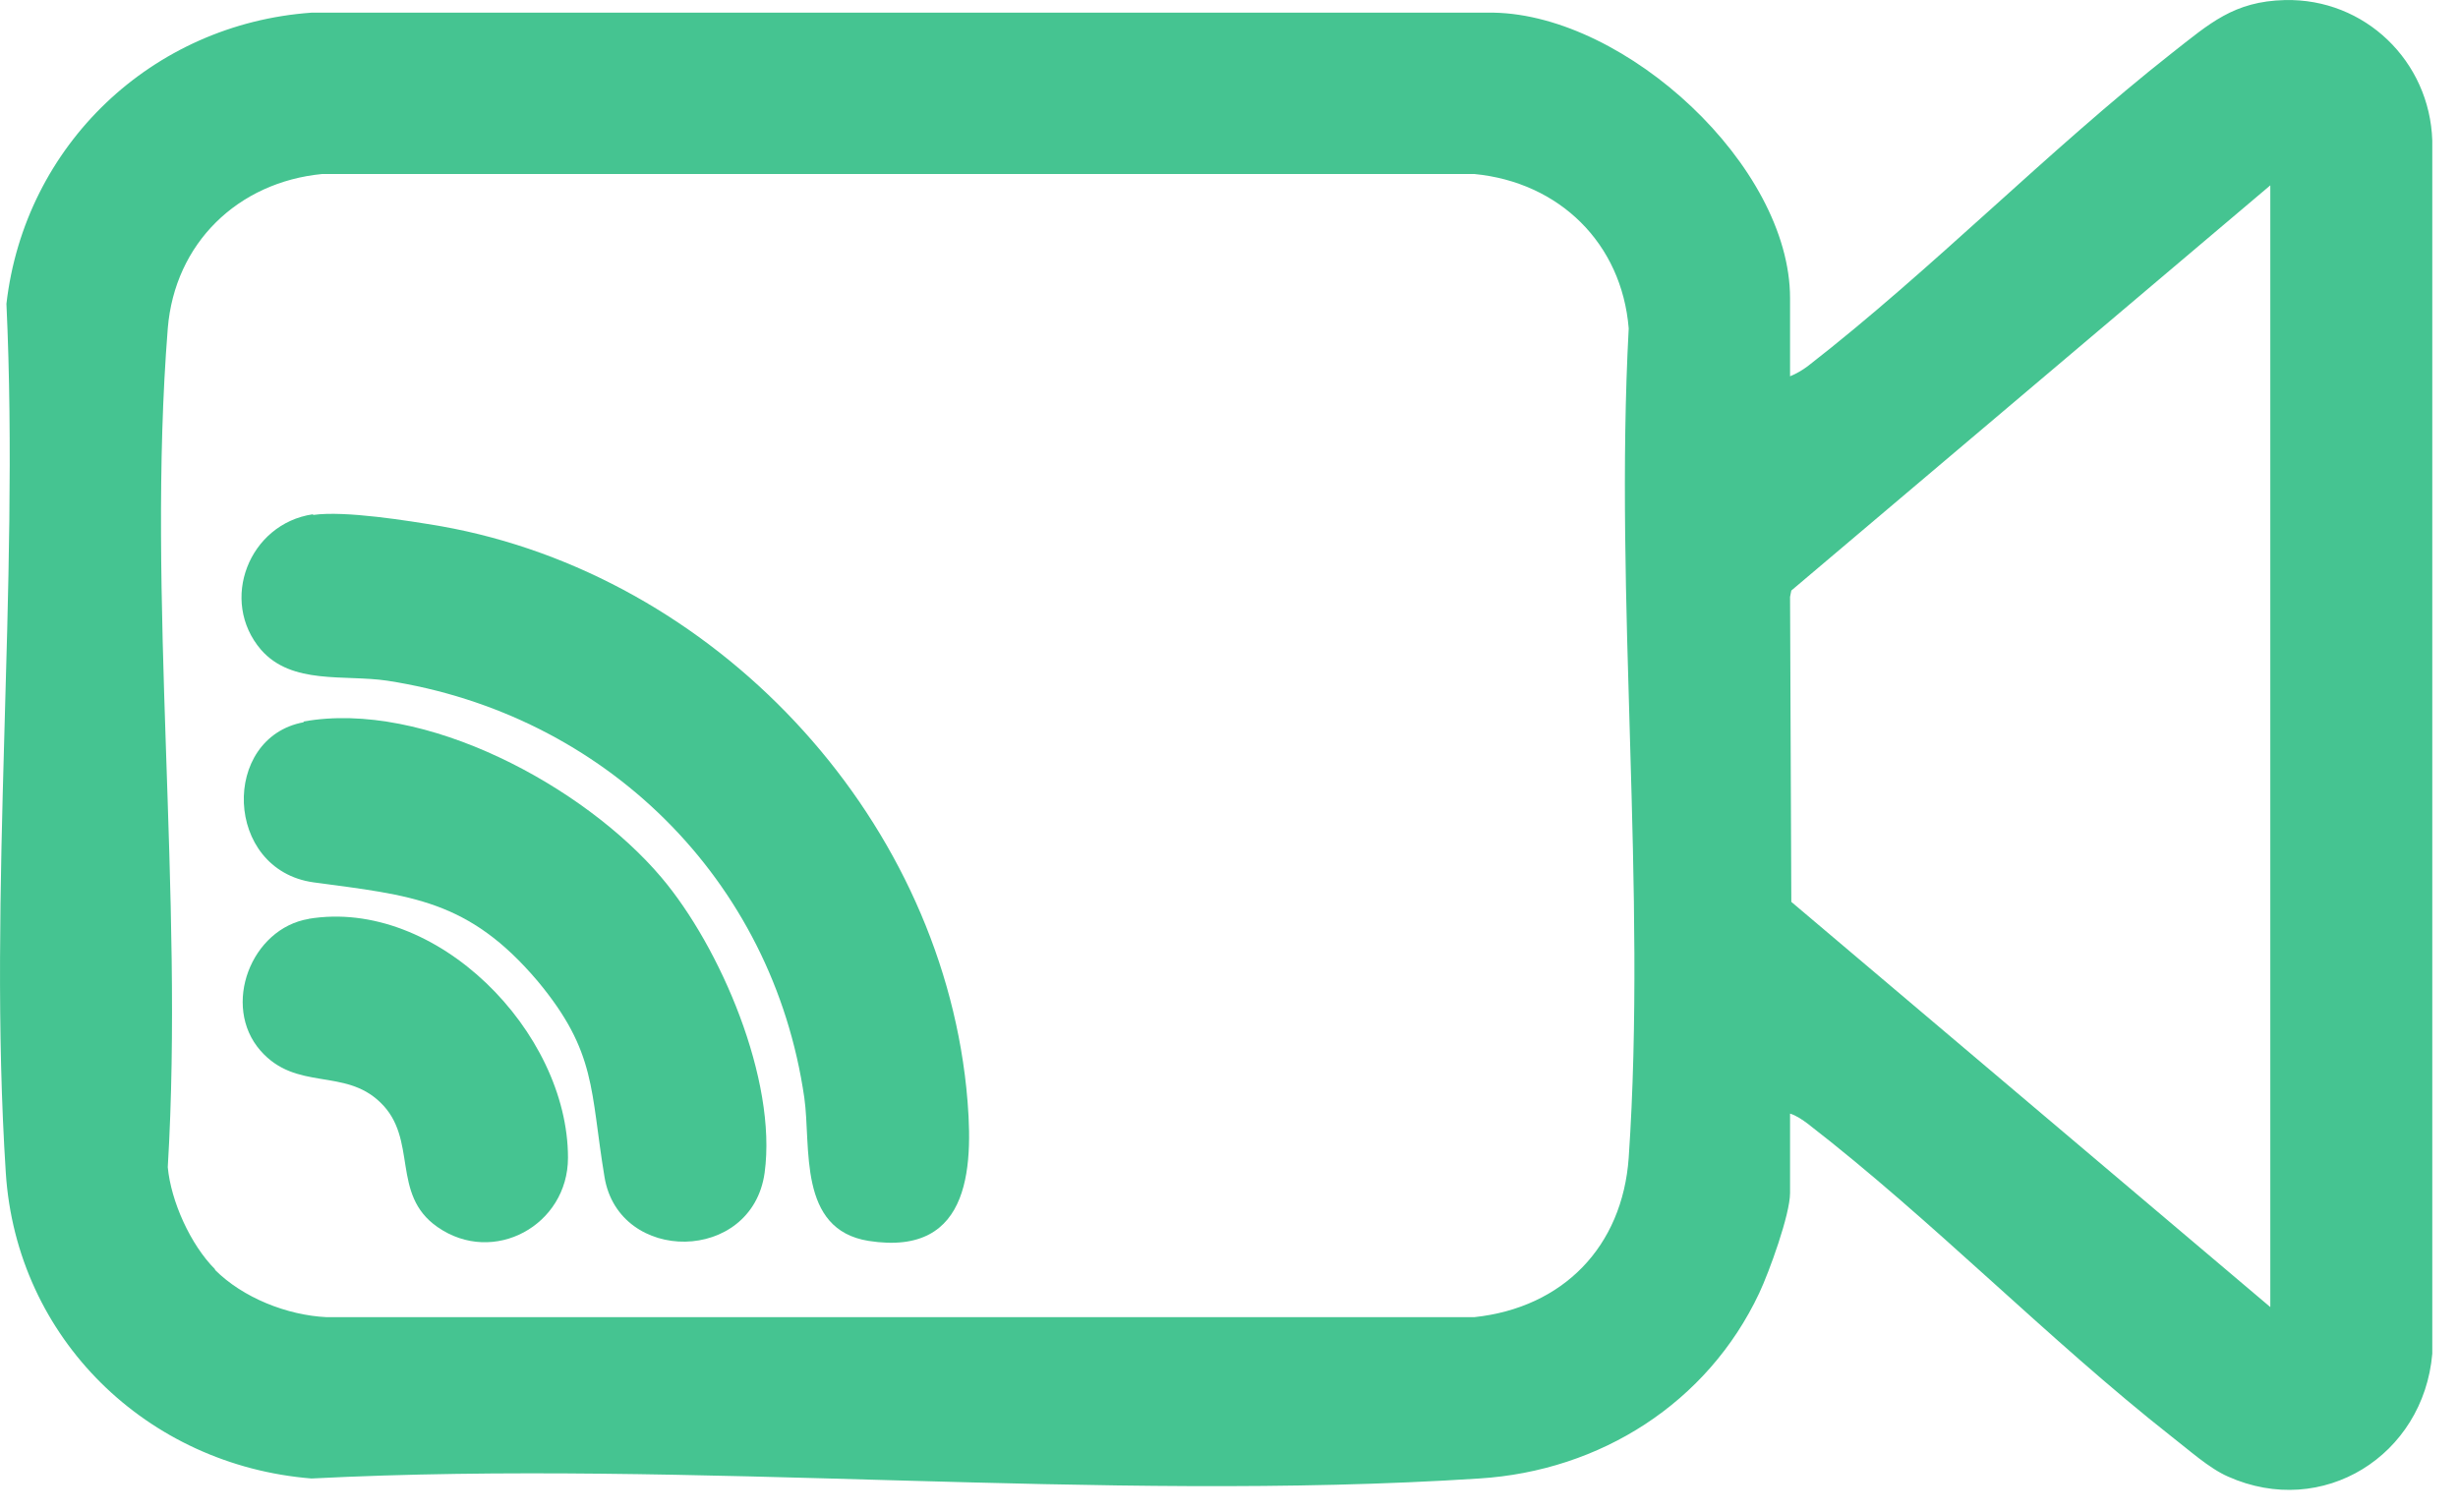
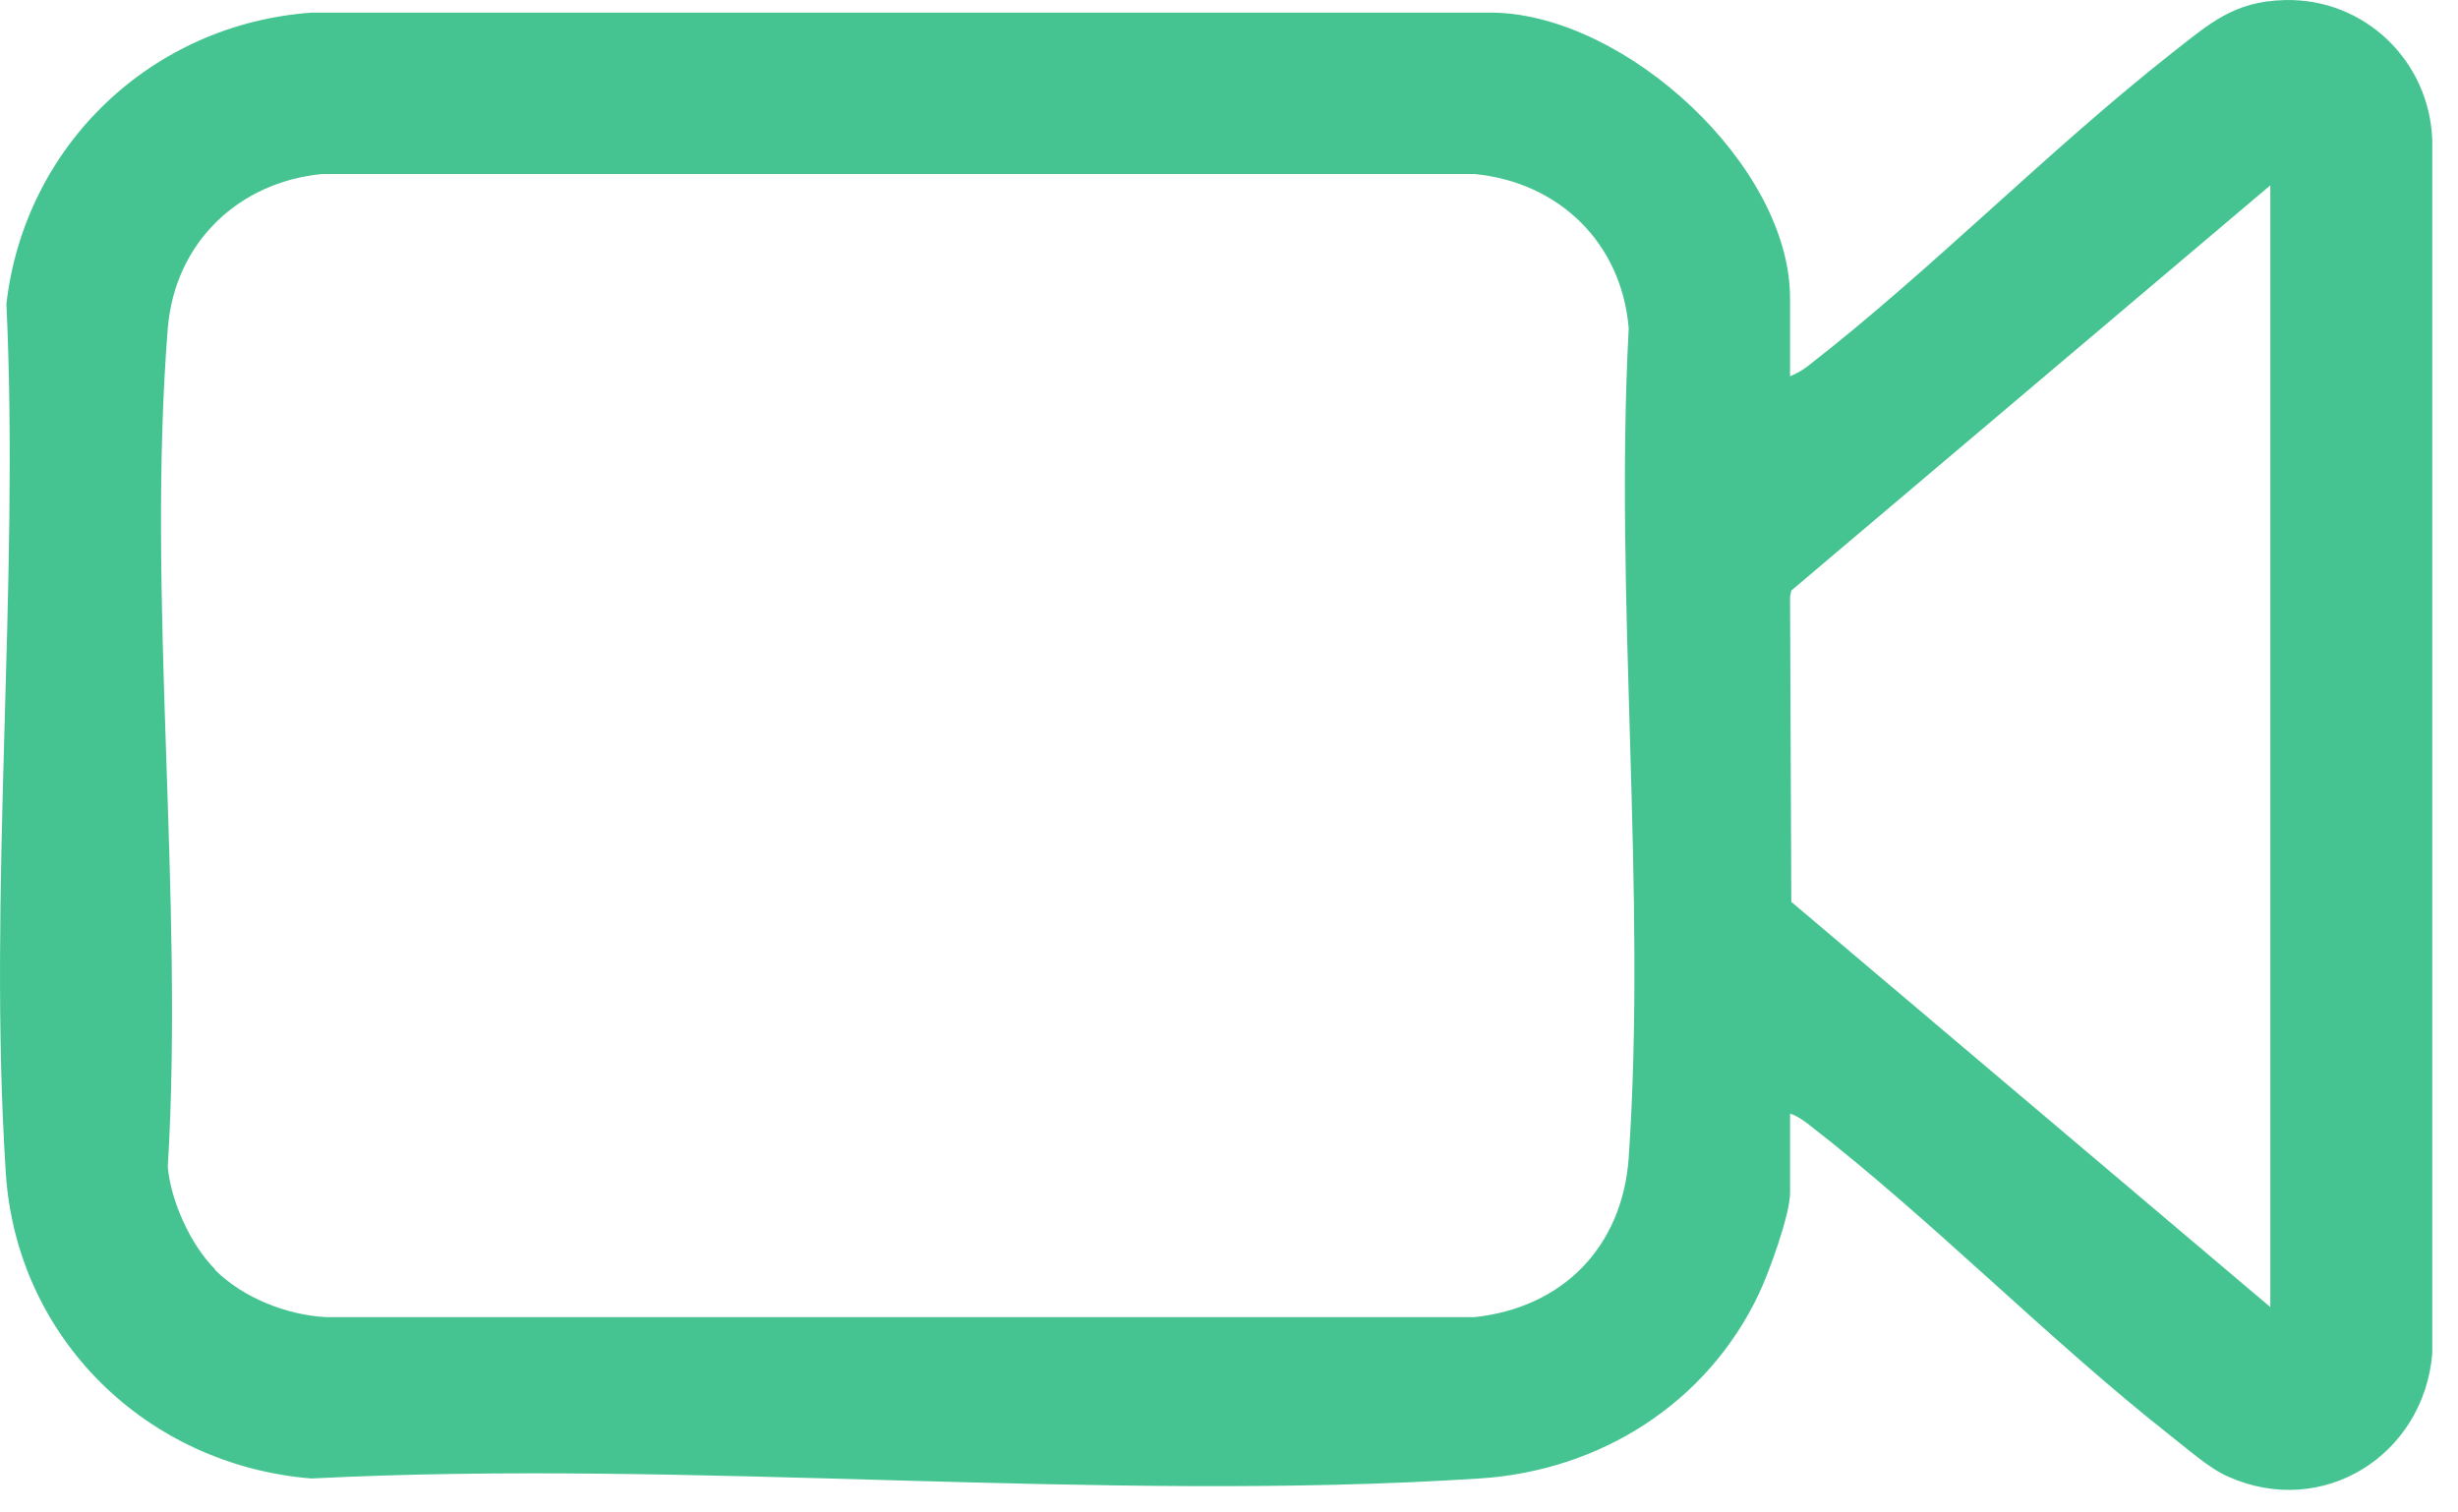
<svg xmlns="http://www.w3.org/2000/svg" width="39" height="24" viewBox="0 0 39 24" fill="none">
  <path d="M28.402 17.691V18.931C28.402 19.271 28.072 20.181 27.912 20.521C27.092 22.261 25.392 23.341 23.472 23.461C17.452 23.851 11.002 23.151 4.942 23.461C2.332 23.251 0.262 21.241 0.092 18.611C-0.198 14.131 0.312 9.331 0.102 4.821C0.392 2.301 2.412 0.381 4.942 0.201H23.702C25.802 0.241 28.402 2.631 28.402 4.731V5.971C28.502 5.931 28.602 5.871 28.682 5.811C30.652 4.281 32.492 2.391 34.462 0.841C35.062 0.371 35.442 0.021 36.252 0.001C37.522 -0.029 38.552 0.971 38.592 2.231V21.481C38.452 23.101 36.852 24.101 35.352 23.431C35.052 23.301 34.722 23.001 34.462 22.801C32.492 21.251 30.662 19.361 28.682 17.831C28.602 17.771 28.502 17.701 28.402 17.671V17.691ZM3.412 20.151C3.852 20.591 4.552 20.871 5.182 20.901H23.392C24.802 20.751 25.742 19.781 25.842 18.371C26.132 14.111 25.612 9.511 25.842 5.211C25.732 3.861 24.742 2.891 23.392 2.761H5.112C3.772 2.891 2.772 3.861 2.662 5.211C2.322 9.491 2.922 14.201 2.662 18.521C2.712 19.061 3.022 19.751 3.412 20.141V20.151ZM36.022 20.741V2.941L28.422 9.371L28.402 9.471L28.422 14.311L36.022 20.741Z" fill="#45C491" />
-   <path d="M4.972 8.171C5.472 8.101 6.472 8.261 7.002 8.351C11.322 9.121 14.872 12.881 15.332 17.261C15.452 18.451 15.442 19.951 13.782 19.691C12.652 19.511 12.872 18.201 12.762 17.421C12.262 13.951 9.592 11.331 6.142 10.801C5.462 10.701 4.632 10.871 4.142 10.311C3.472 9.531 3.952 8.311 4.962 8.161L4.972 8.171Z" fill="#45C491" />
-   <path d="M4.812 11.45C6.732 11.101 9.272 12.48 10.492 13.921C11.432 15.03 12.332 17.14 12.132 18.61C11.932 20.05 9.822 20.061 9.592 18.68C9.362 17.3 9.472 16.701 8.532 15.57C7.432 14.271 6.522 14.21 4.972 14.001C3.552 13.8 3.502 11.7 4.822 11.46L4.812 11.45Z" fill="#45C491" />
-   <path d="M4.892 14.581C6.922 14.241 9.012 16.371 9.012 18.371C9.012 19.441 7.832 20.091 6.942 19.471C6.192 18.951 6.642 18.071 6.032 17.491C5.462 16.941 4.702 17.321 4.132 16.671C3.512 15.961 3.982 14.731 4.902 14.581H4.892Z" fill="#45C491" />
</svg>